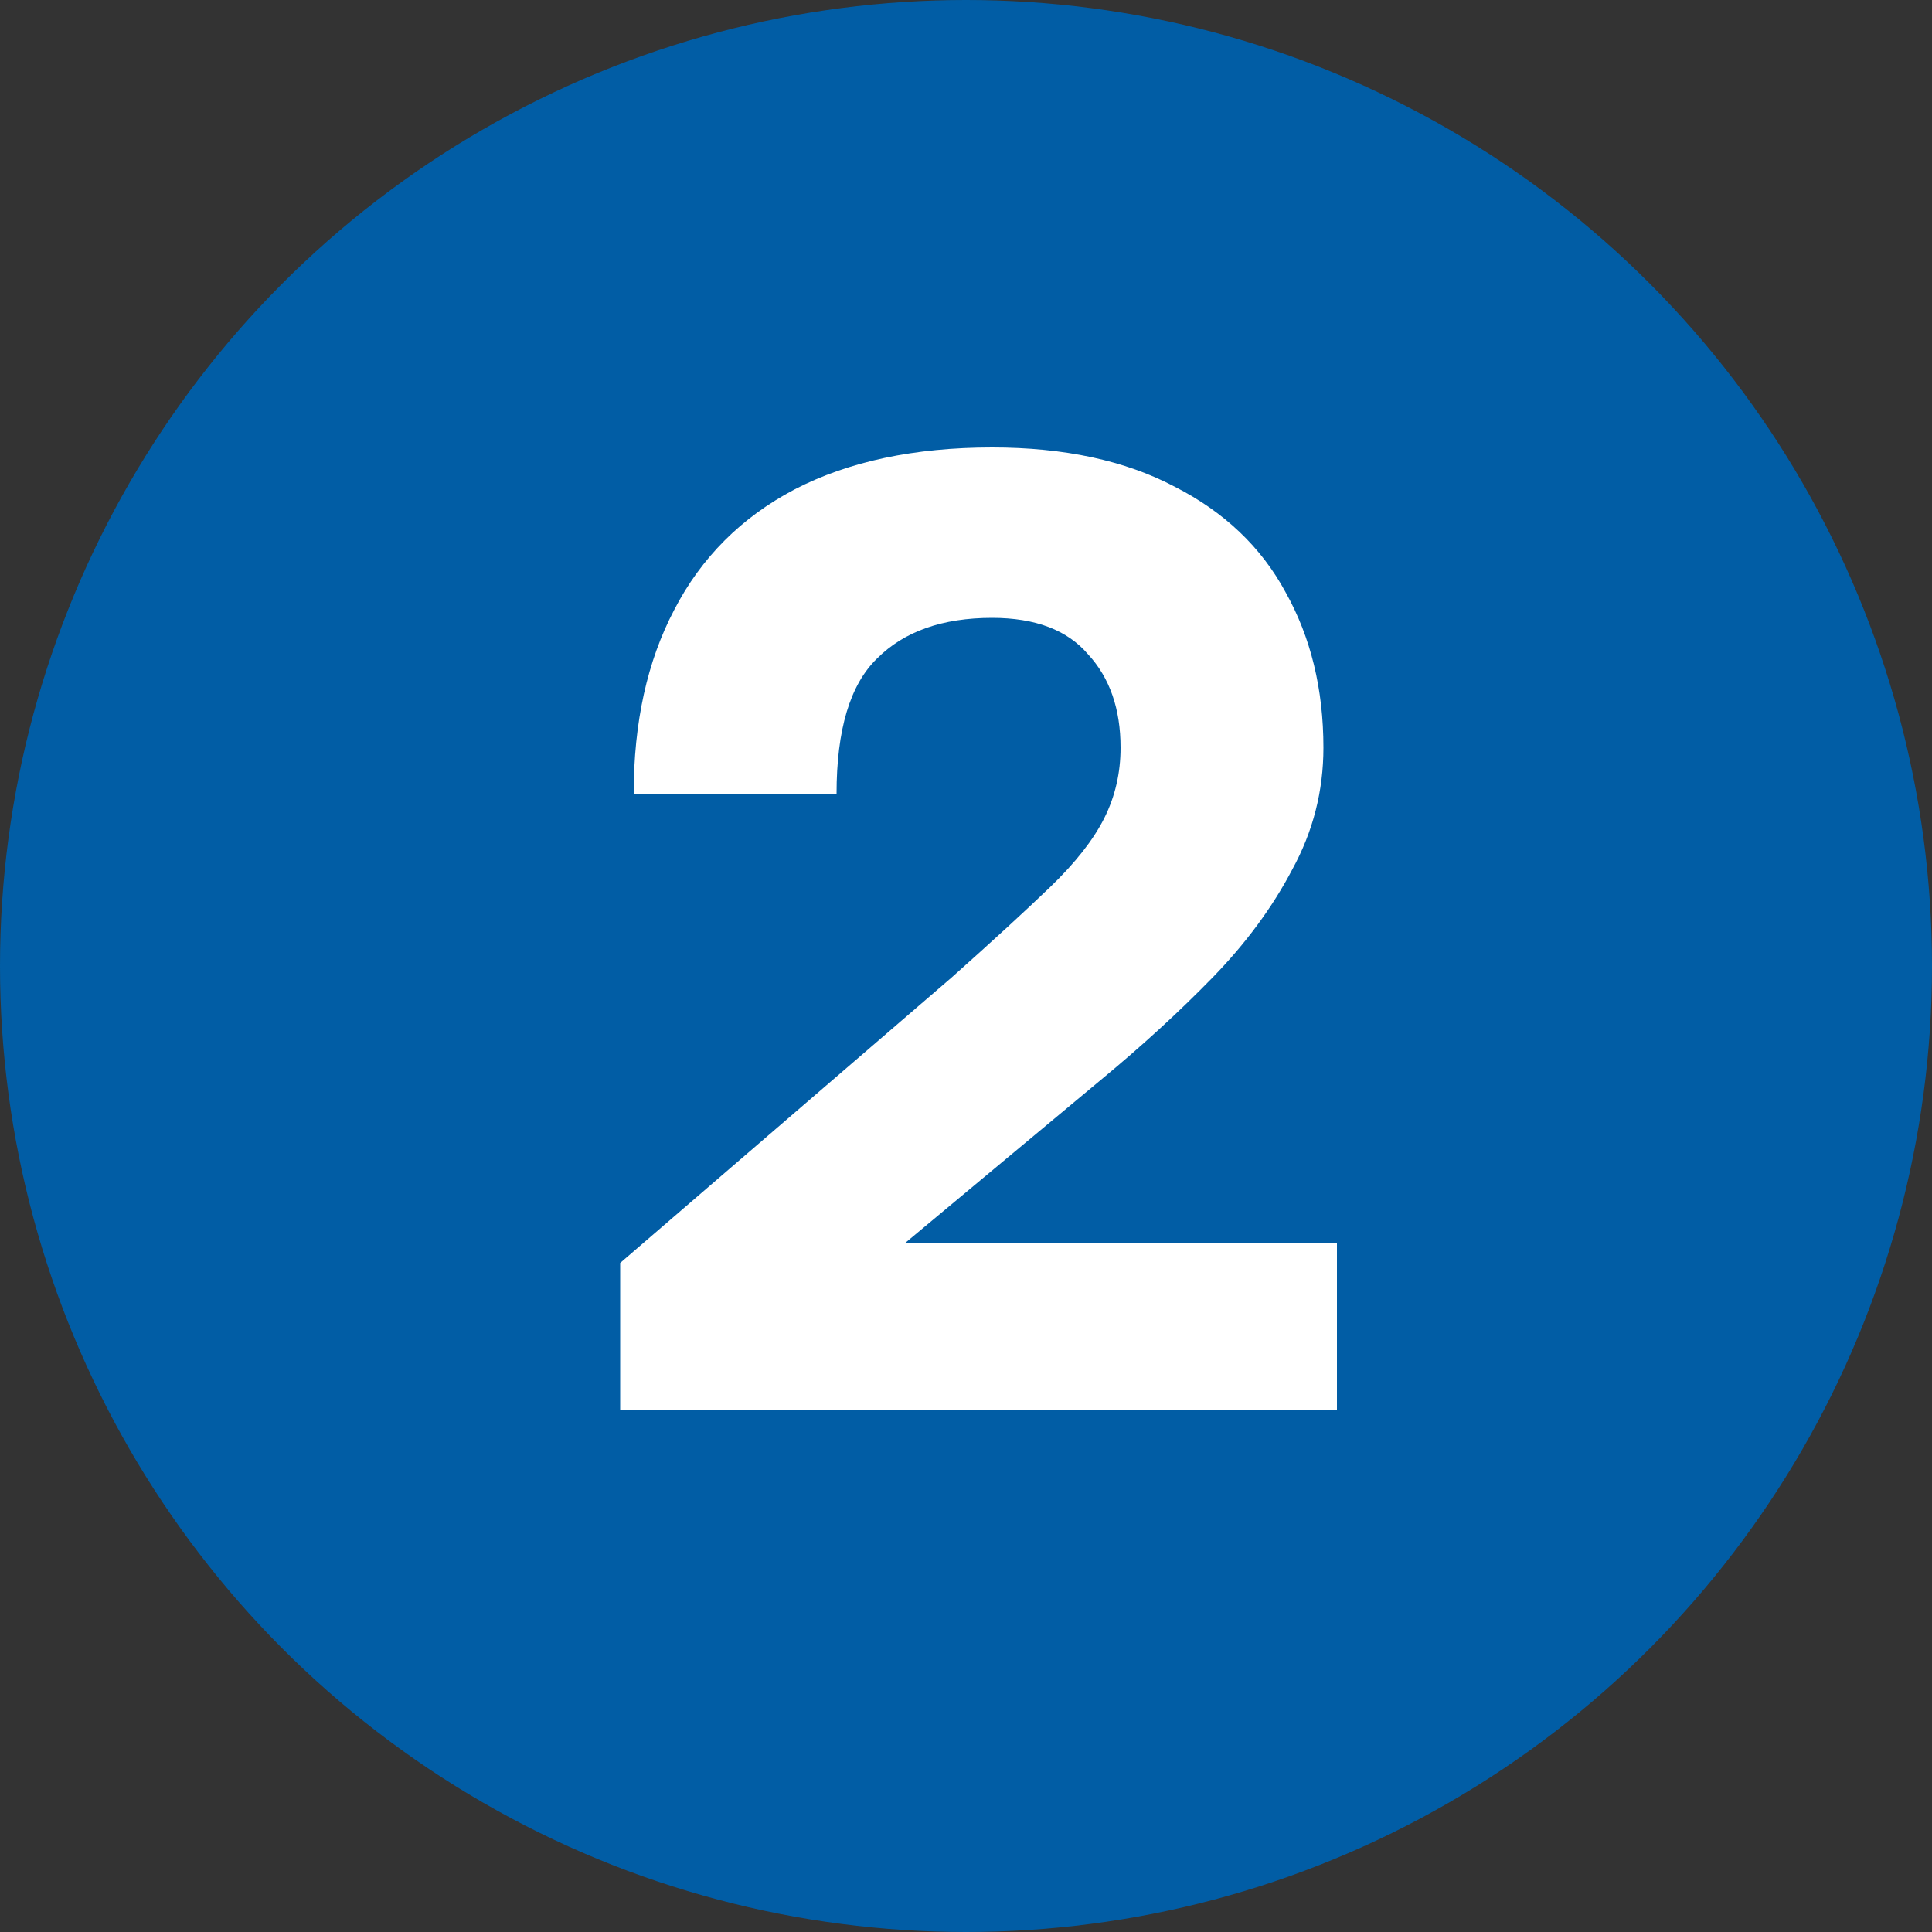
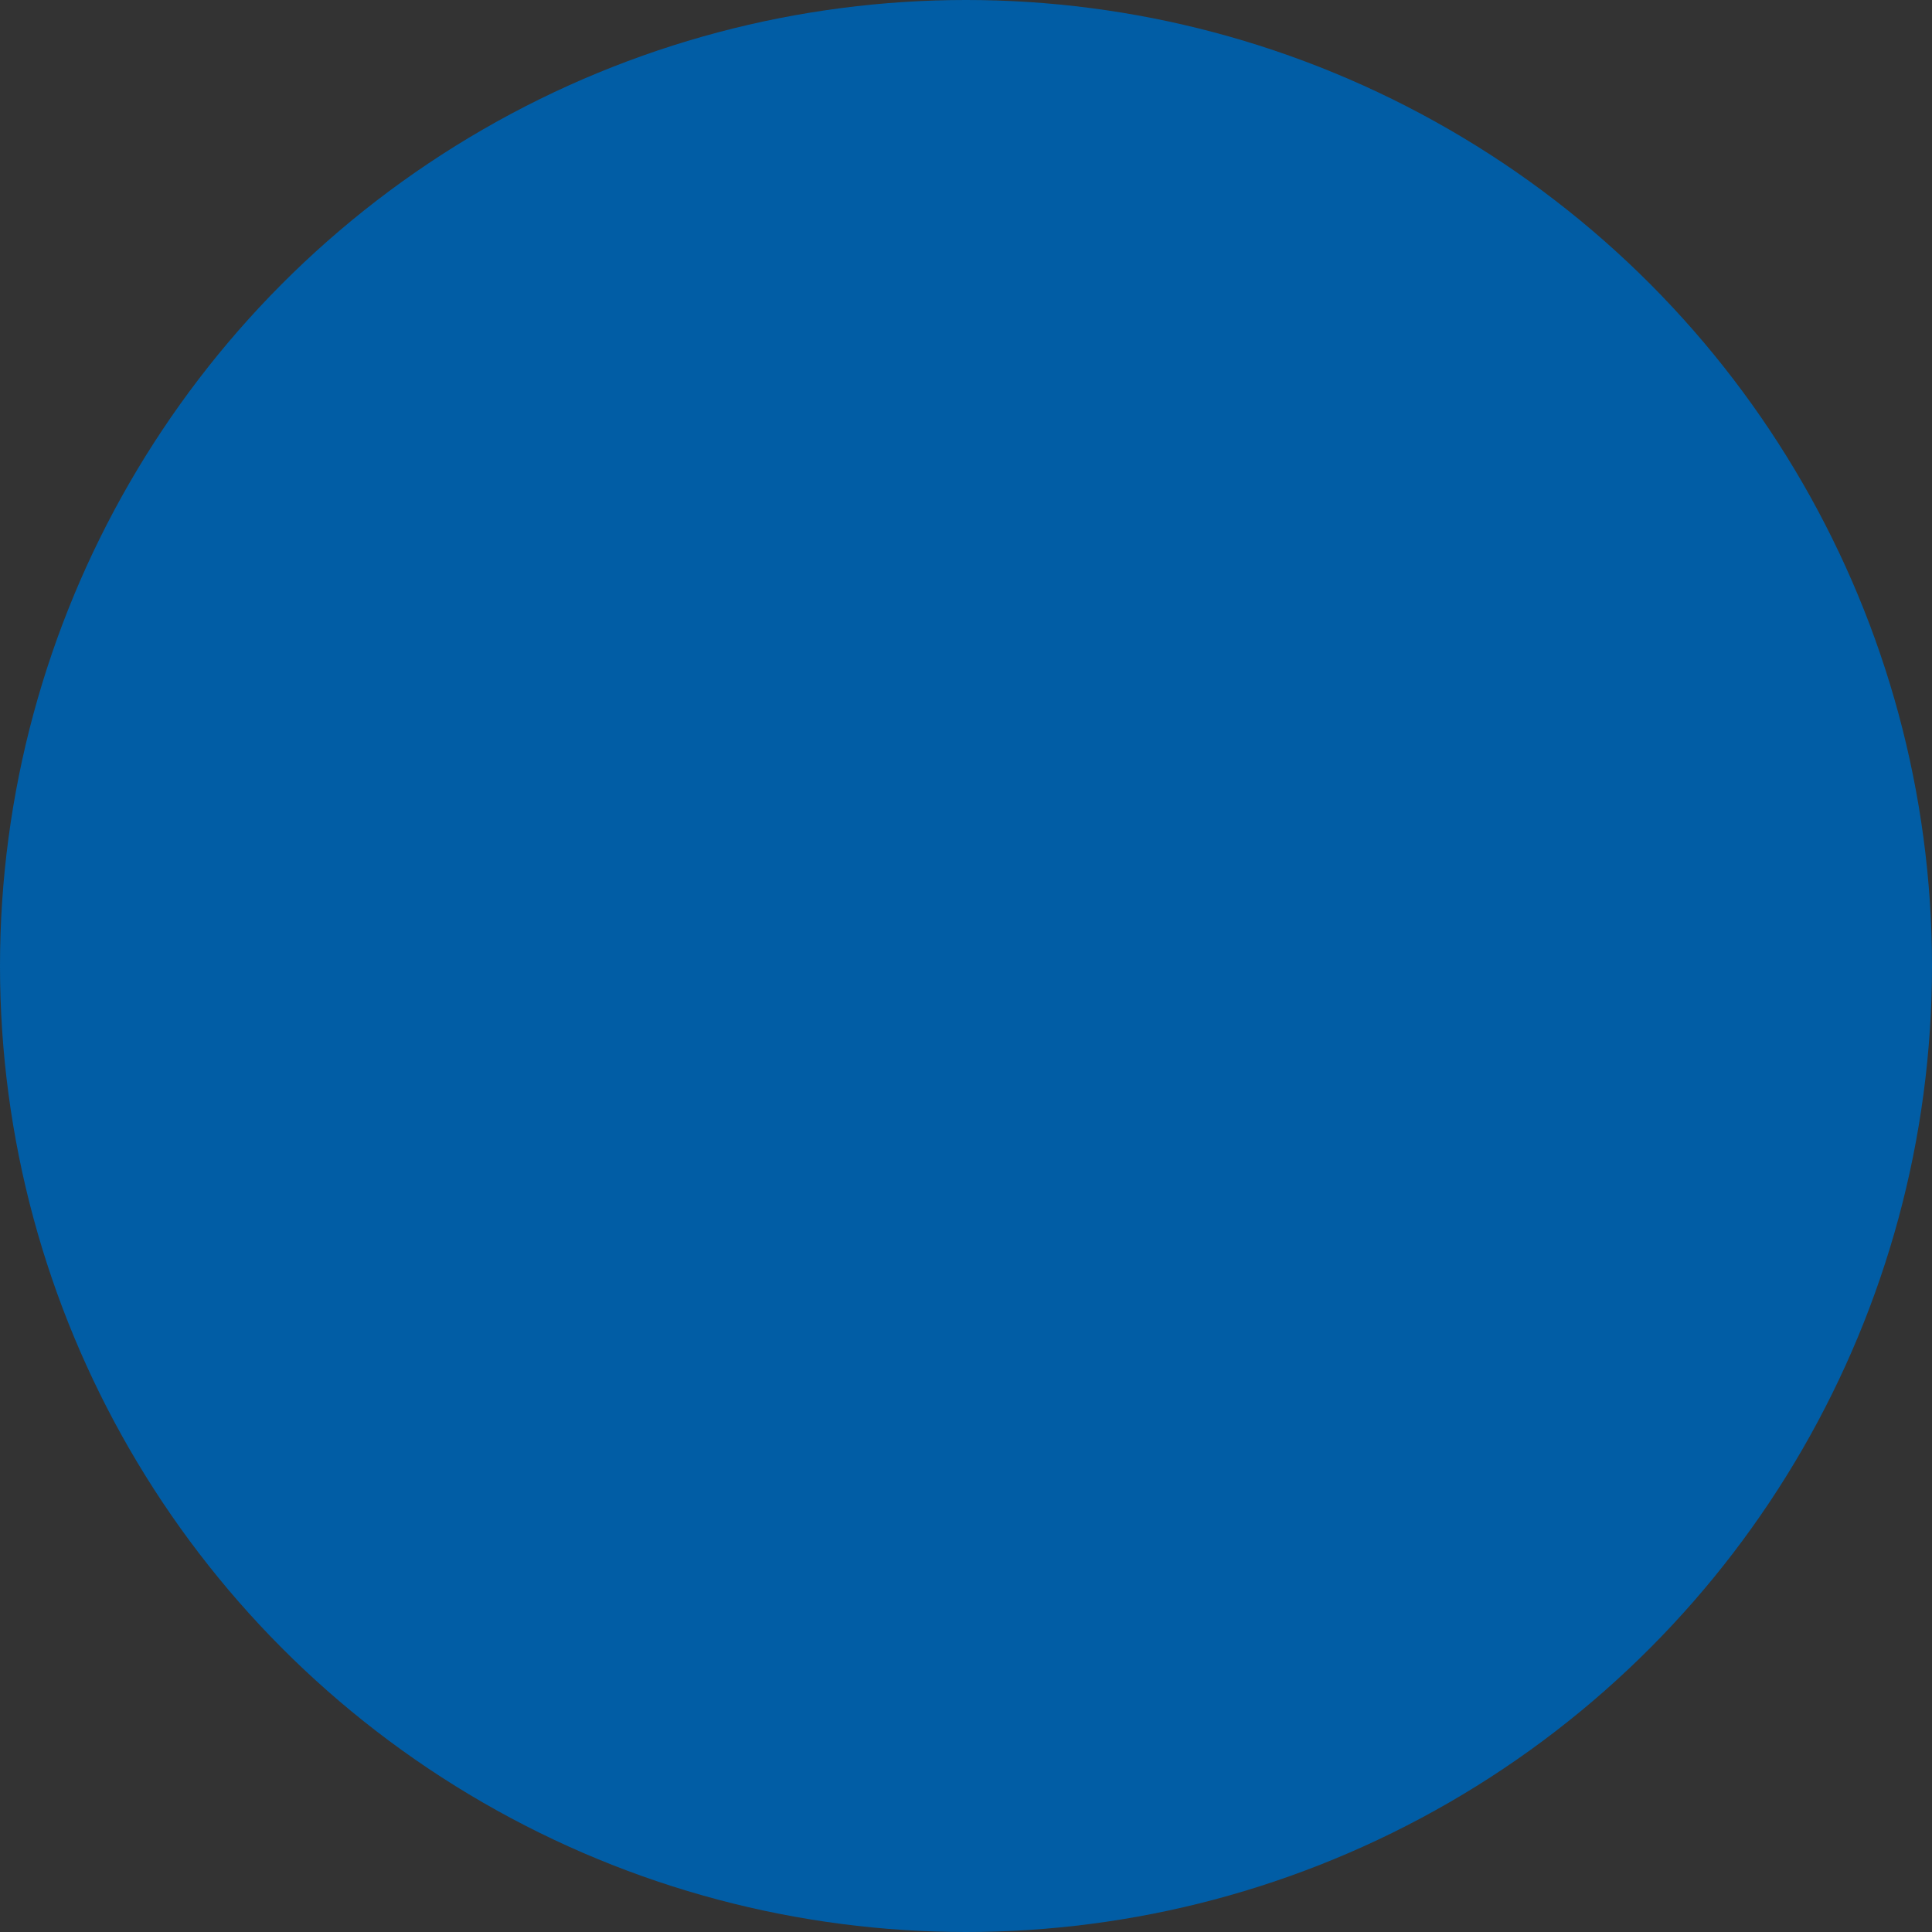
<svg xmlns="http://www.w3.org/2000/svg" width="100" height="100" viewBox="0 0 100 100" fill="none">
  <rect x="0" y="0" width="100" height="100" fill="#333333" stroke="none" />
  <circle cx="50" cy="50" r="50" fill="#015DA5" />
-   <path d="M32.1 73V65.37L49.25 50.6C51.397 48.687 53.1 47.123 54.36 45.91C55.667 44.65 56.6 43.46 57.16 42.34C57.72 41.22 58 40.007 58 38.7C58 36.693 57.44 35.083 56.32 33.87C55.247 32.61 53.59 31.98 51.35 31.98C48.783 31.98 46.8 32.68 45.4 34.08C44 35.433 43.3 37.767 43.3 41.08H32.8C32.8 37.393 33.5 34.22 34.9 31.56C36.3 28.853 38.377 26.777 41.13 25.33C43.93 23.883 47.337 23.16 51.35 23.16C55.083 23.16 58.233 23.837 60.8 25.19C63.367 26.497 65.28 28.317 66.54 30.65C67.847 32.983 68.5 35.667 68.5 38.7C68.5 40.94 67.963 43.04 66.89 45C65.863 46.96 64.487 48.827 62.76 50.6C61.033 52.373 59.097 54.147 56.95 55.92L46.87 64.32H69.2V73H32.1Z" fill="white" />
</svg>